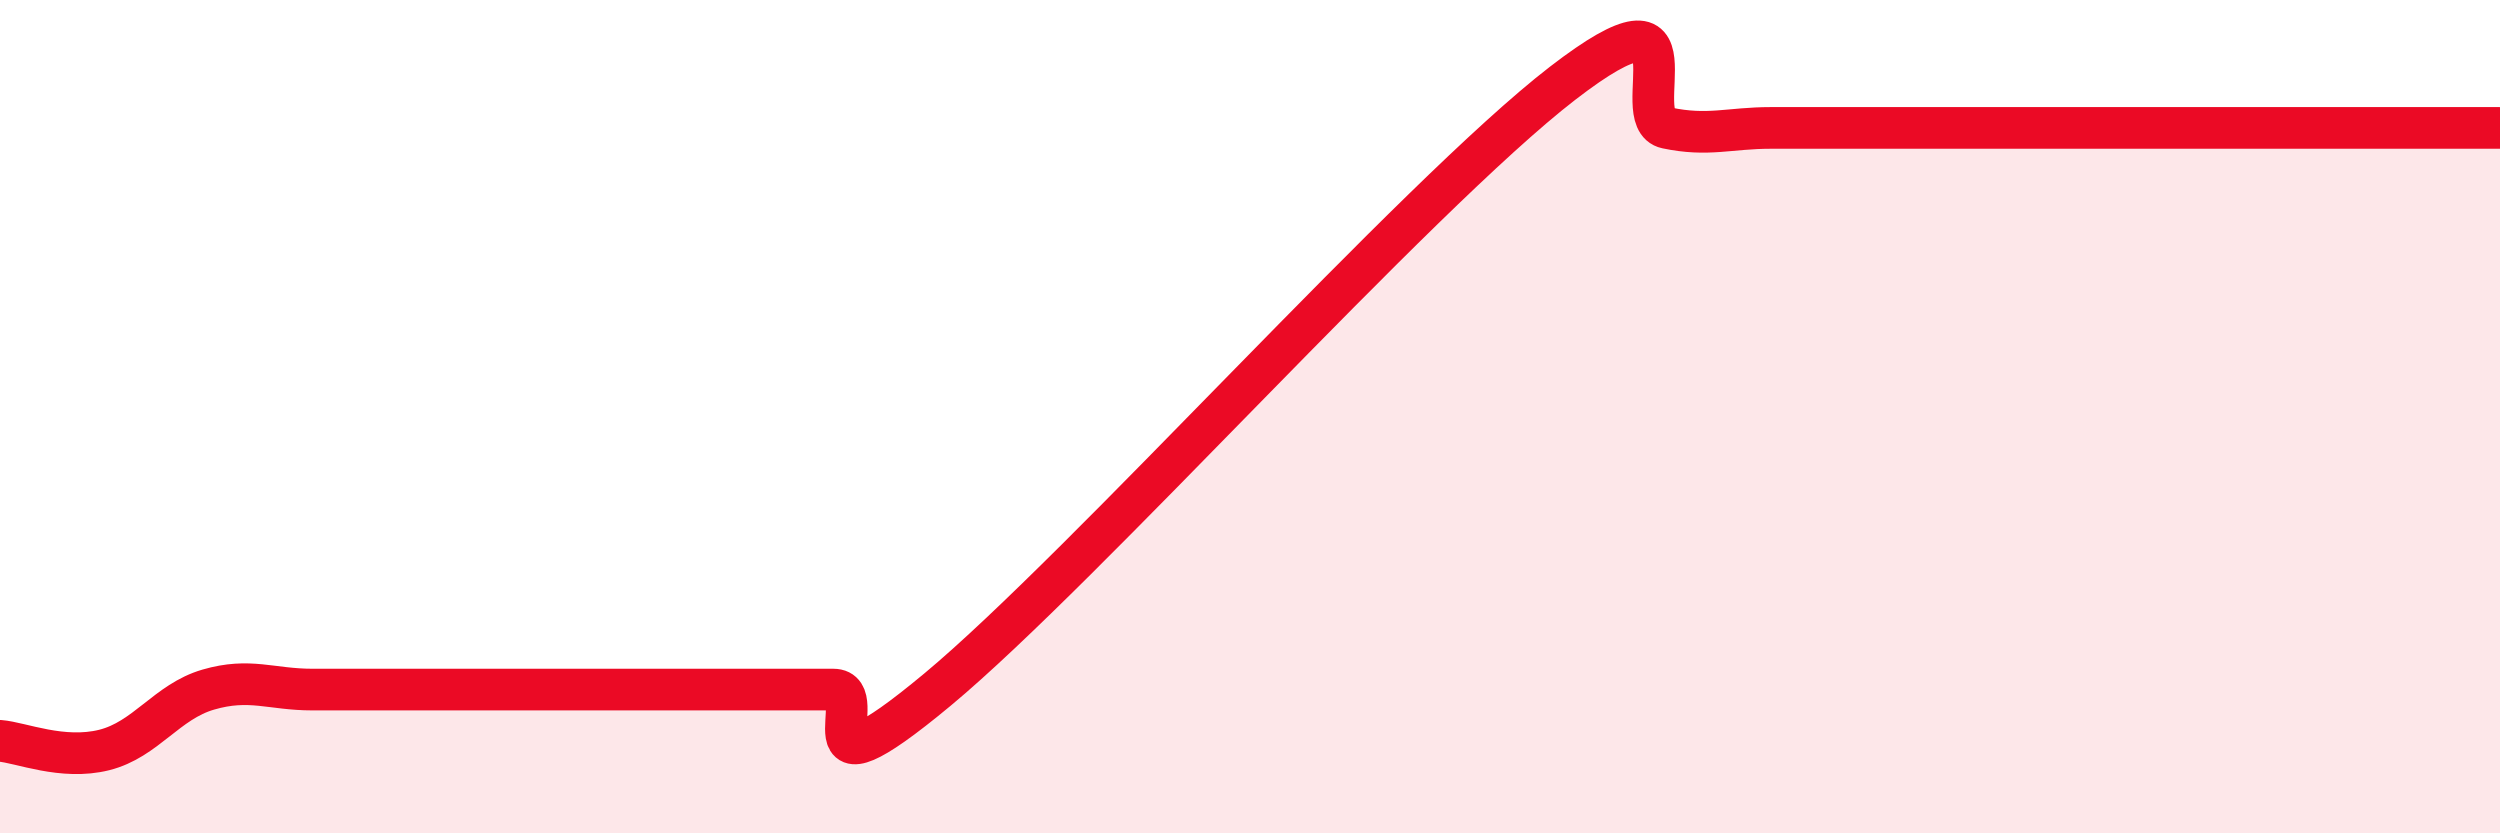
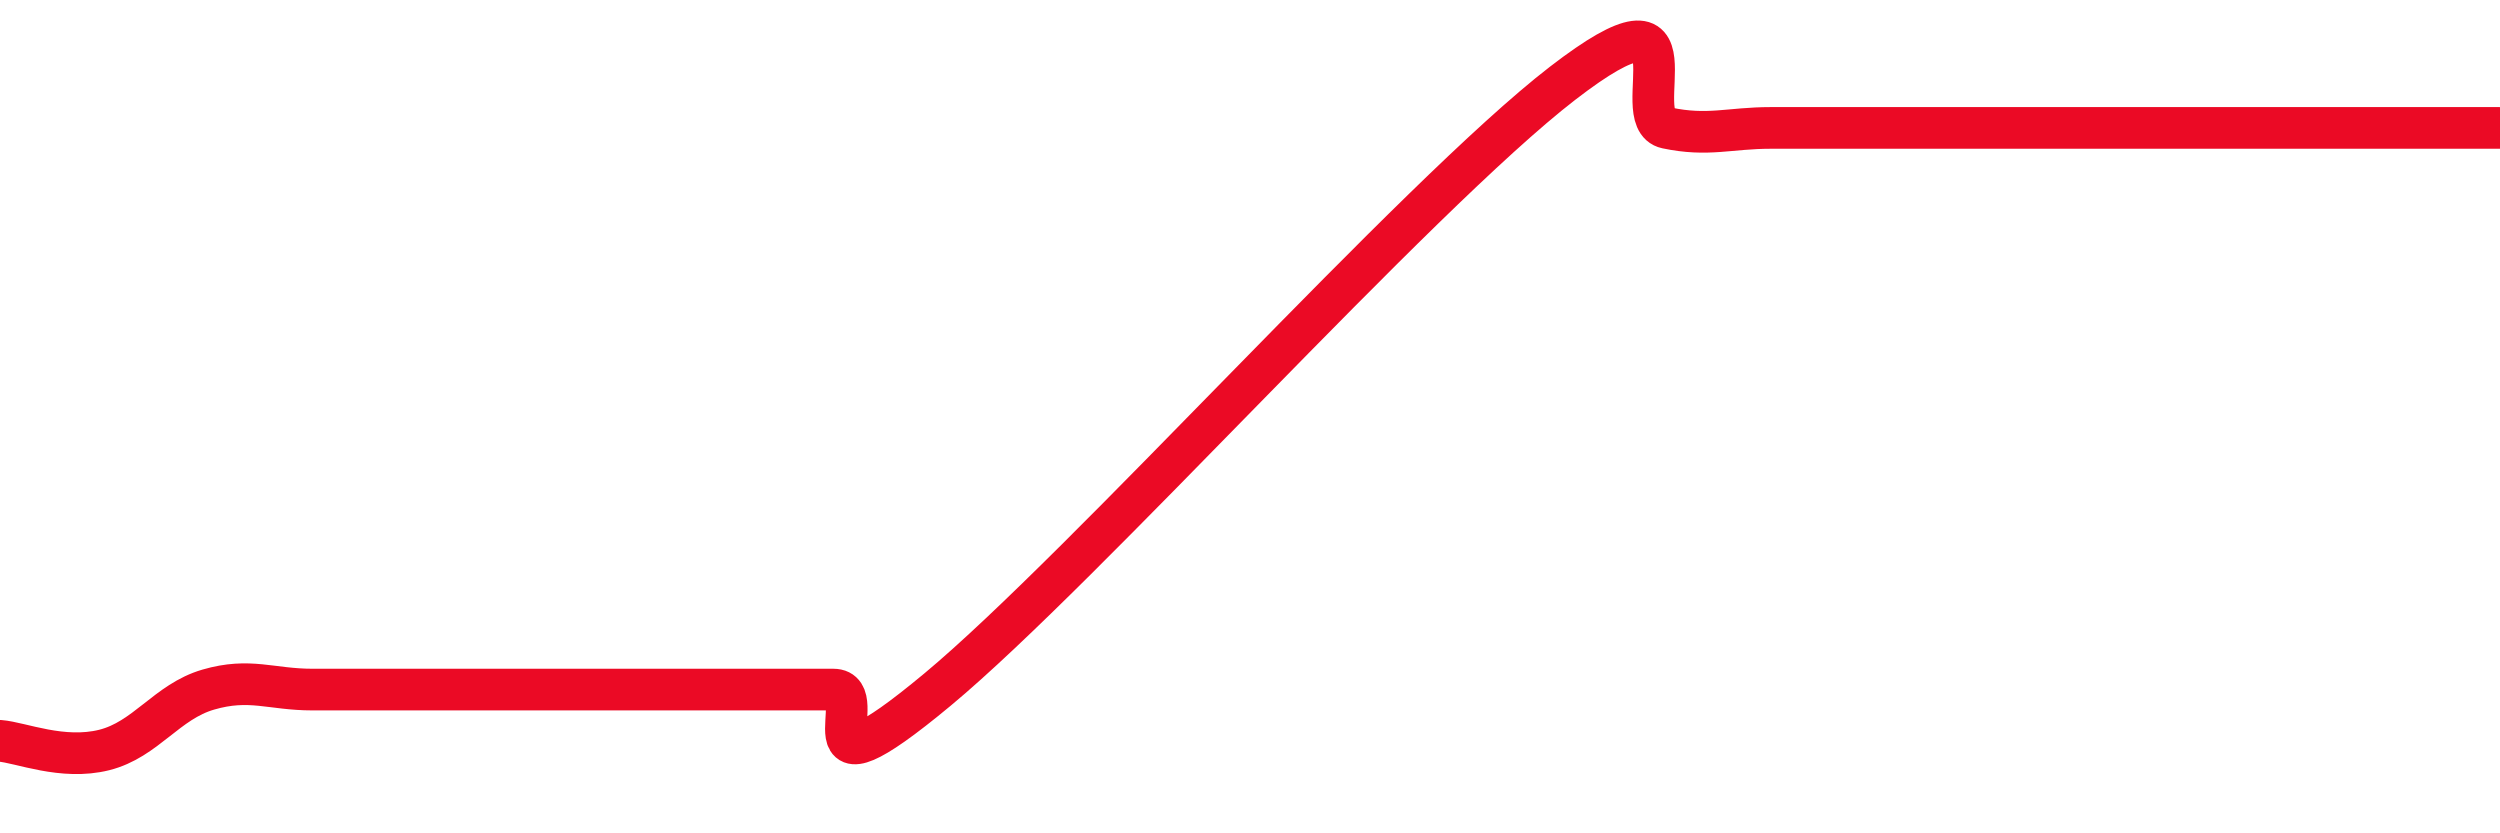
<svg xmlns="http://www.w3.org/2000/svg" width="60" height="20" viewBox="0 0 60 20">
-   <path d="M 0,17.78 C 0.5,17.82 1.5,18.25 2.5,18 C 3.5,17.75 4,16.84 5,16.55 C 6,16.26 6.5,16.55 7.5,16.55 C 8.5,16.55 9,16.55 10,16.55 C 11,16.55 11.5,16.55 12.5,16.55 C 13.5,16.55 14,16.55 15,16.55 C 16,16.55 16.5,16.55 17.5,16.55 C 18.5,16.55 19,16.55 20,16.55 C 21,16.55 19,19.46 22.5,16.55 C 26,13.64 34,4.7 37.5,2 C 41,-0.7 39,2.86 40,3.07 C 41,3.28 41.5,3.07 42.5,3.07 C 43.5,3.07 44,3.07 45,3.07 C 46,3.07 46.5,3.07 47.5,3.07 C 48.5,3.07 49,3.07 50,3.07 C 51,3.07 51.5,3.07 52.5,3.07 C 53.5,3.07 53.5,3.07 55,3.07 C 56.5,3.07 59,3.07 60,3.07L60 20L0 20Z" fill="#EB0A25" opacity="0.1" stroke-linecap="round" stroke-linejoin="round" />
  <path d="M 0,17.78 C 0.5,17.82 1.5,18.25 2.5,18 C 3.5,17.75 4,16.84 5,16.55 C 6,16.26 6.5,16.55 7.5,16.55 C 8.5,16.55 9,16.55 10,16.55 C 11,16.55 11.5,16.55 12.5,16.55 C 13.5,16.55 14,16.55 15,16.55 C 16,16.55 16.5,16.55 17.5,16.55 C 18.5,16.55 19,16.55 20,16.55 C 21,16.55 19,19.46 22.5,16.55 C 26,13.64 34,4.7 37.5,2 C 41,-0.7 39,2.86 40,3.07 C 41,3.28 41.5,3.07 42.5,3.07 C 43.5,3.07 44,3.07 45,3.07 C 46,3.07 46.5,3.07 47.5,3.07 C 48.5,3.07 49,3.07 50,3.07 C 51,3.07 51.5,3.07 52.5,3.07 C 53.5,3.07 53.5,3.07 55,3.07 C 56.5,3.07 59,3.07 60,3.07" stroke="#EB0A25" stroke-width="1" fill="none" stroke-linecap="round" stroke-linejoin="round" />
</svg>